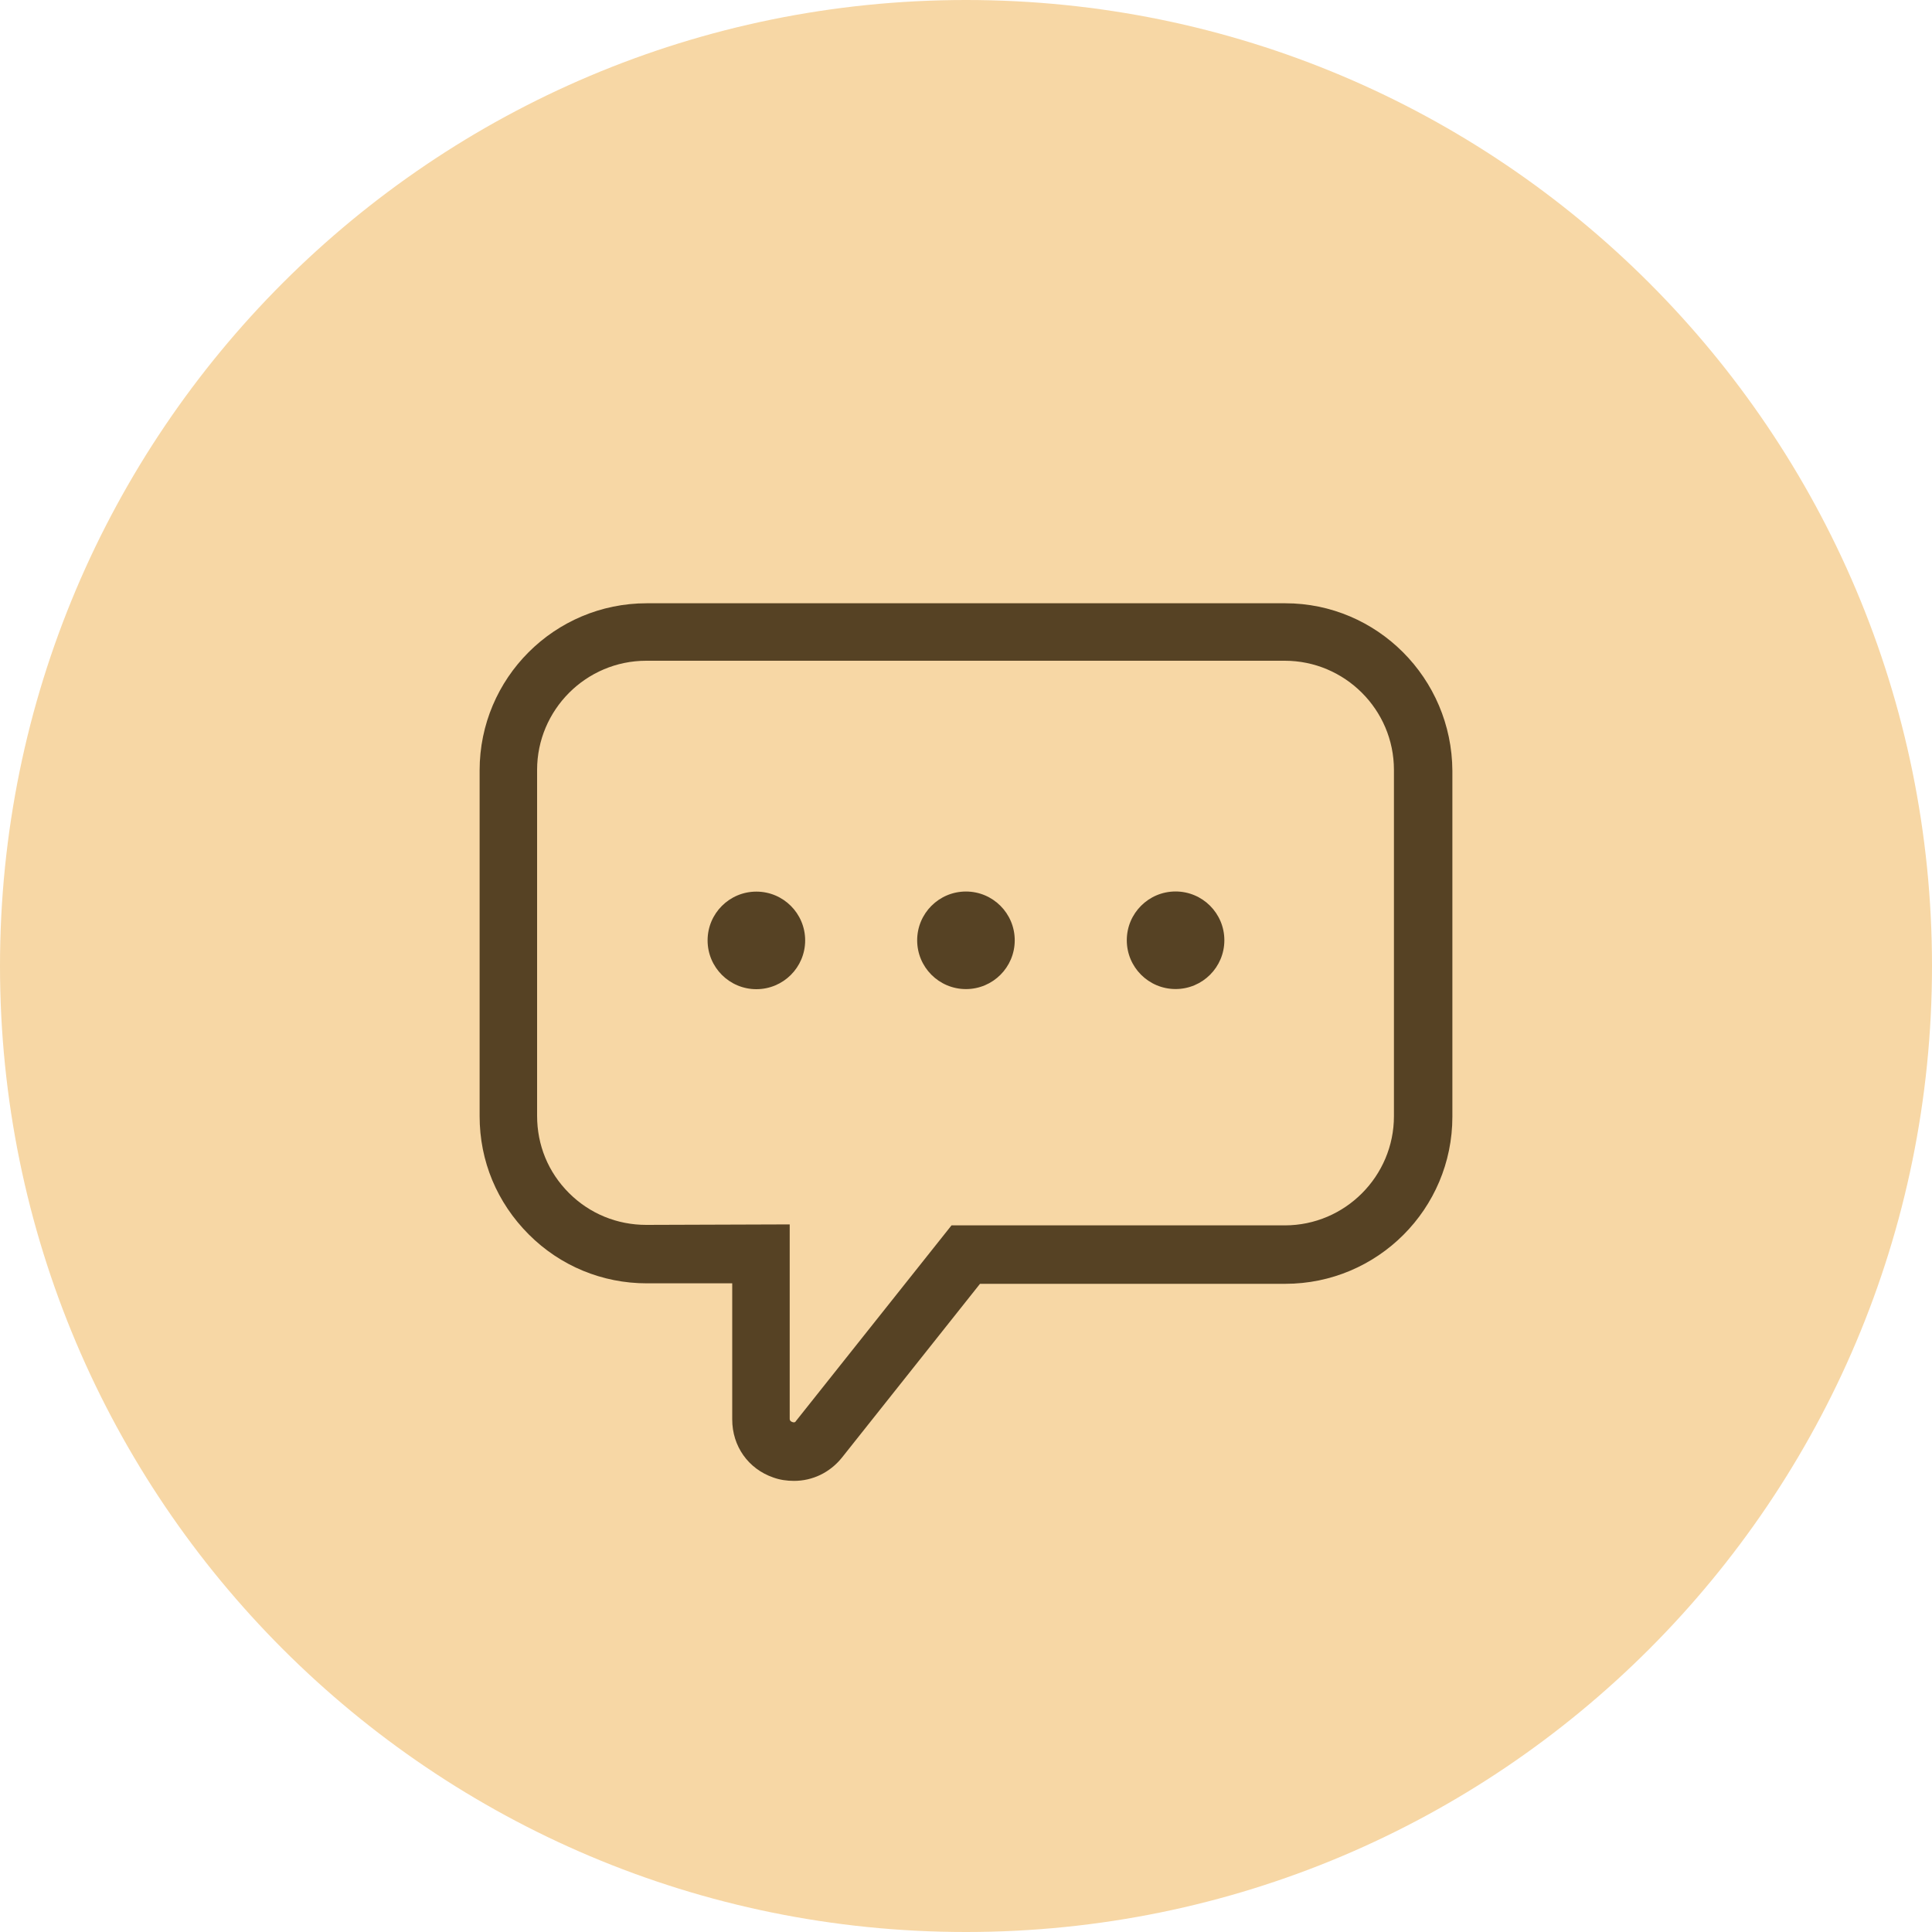
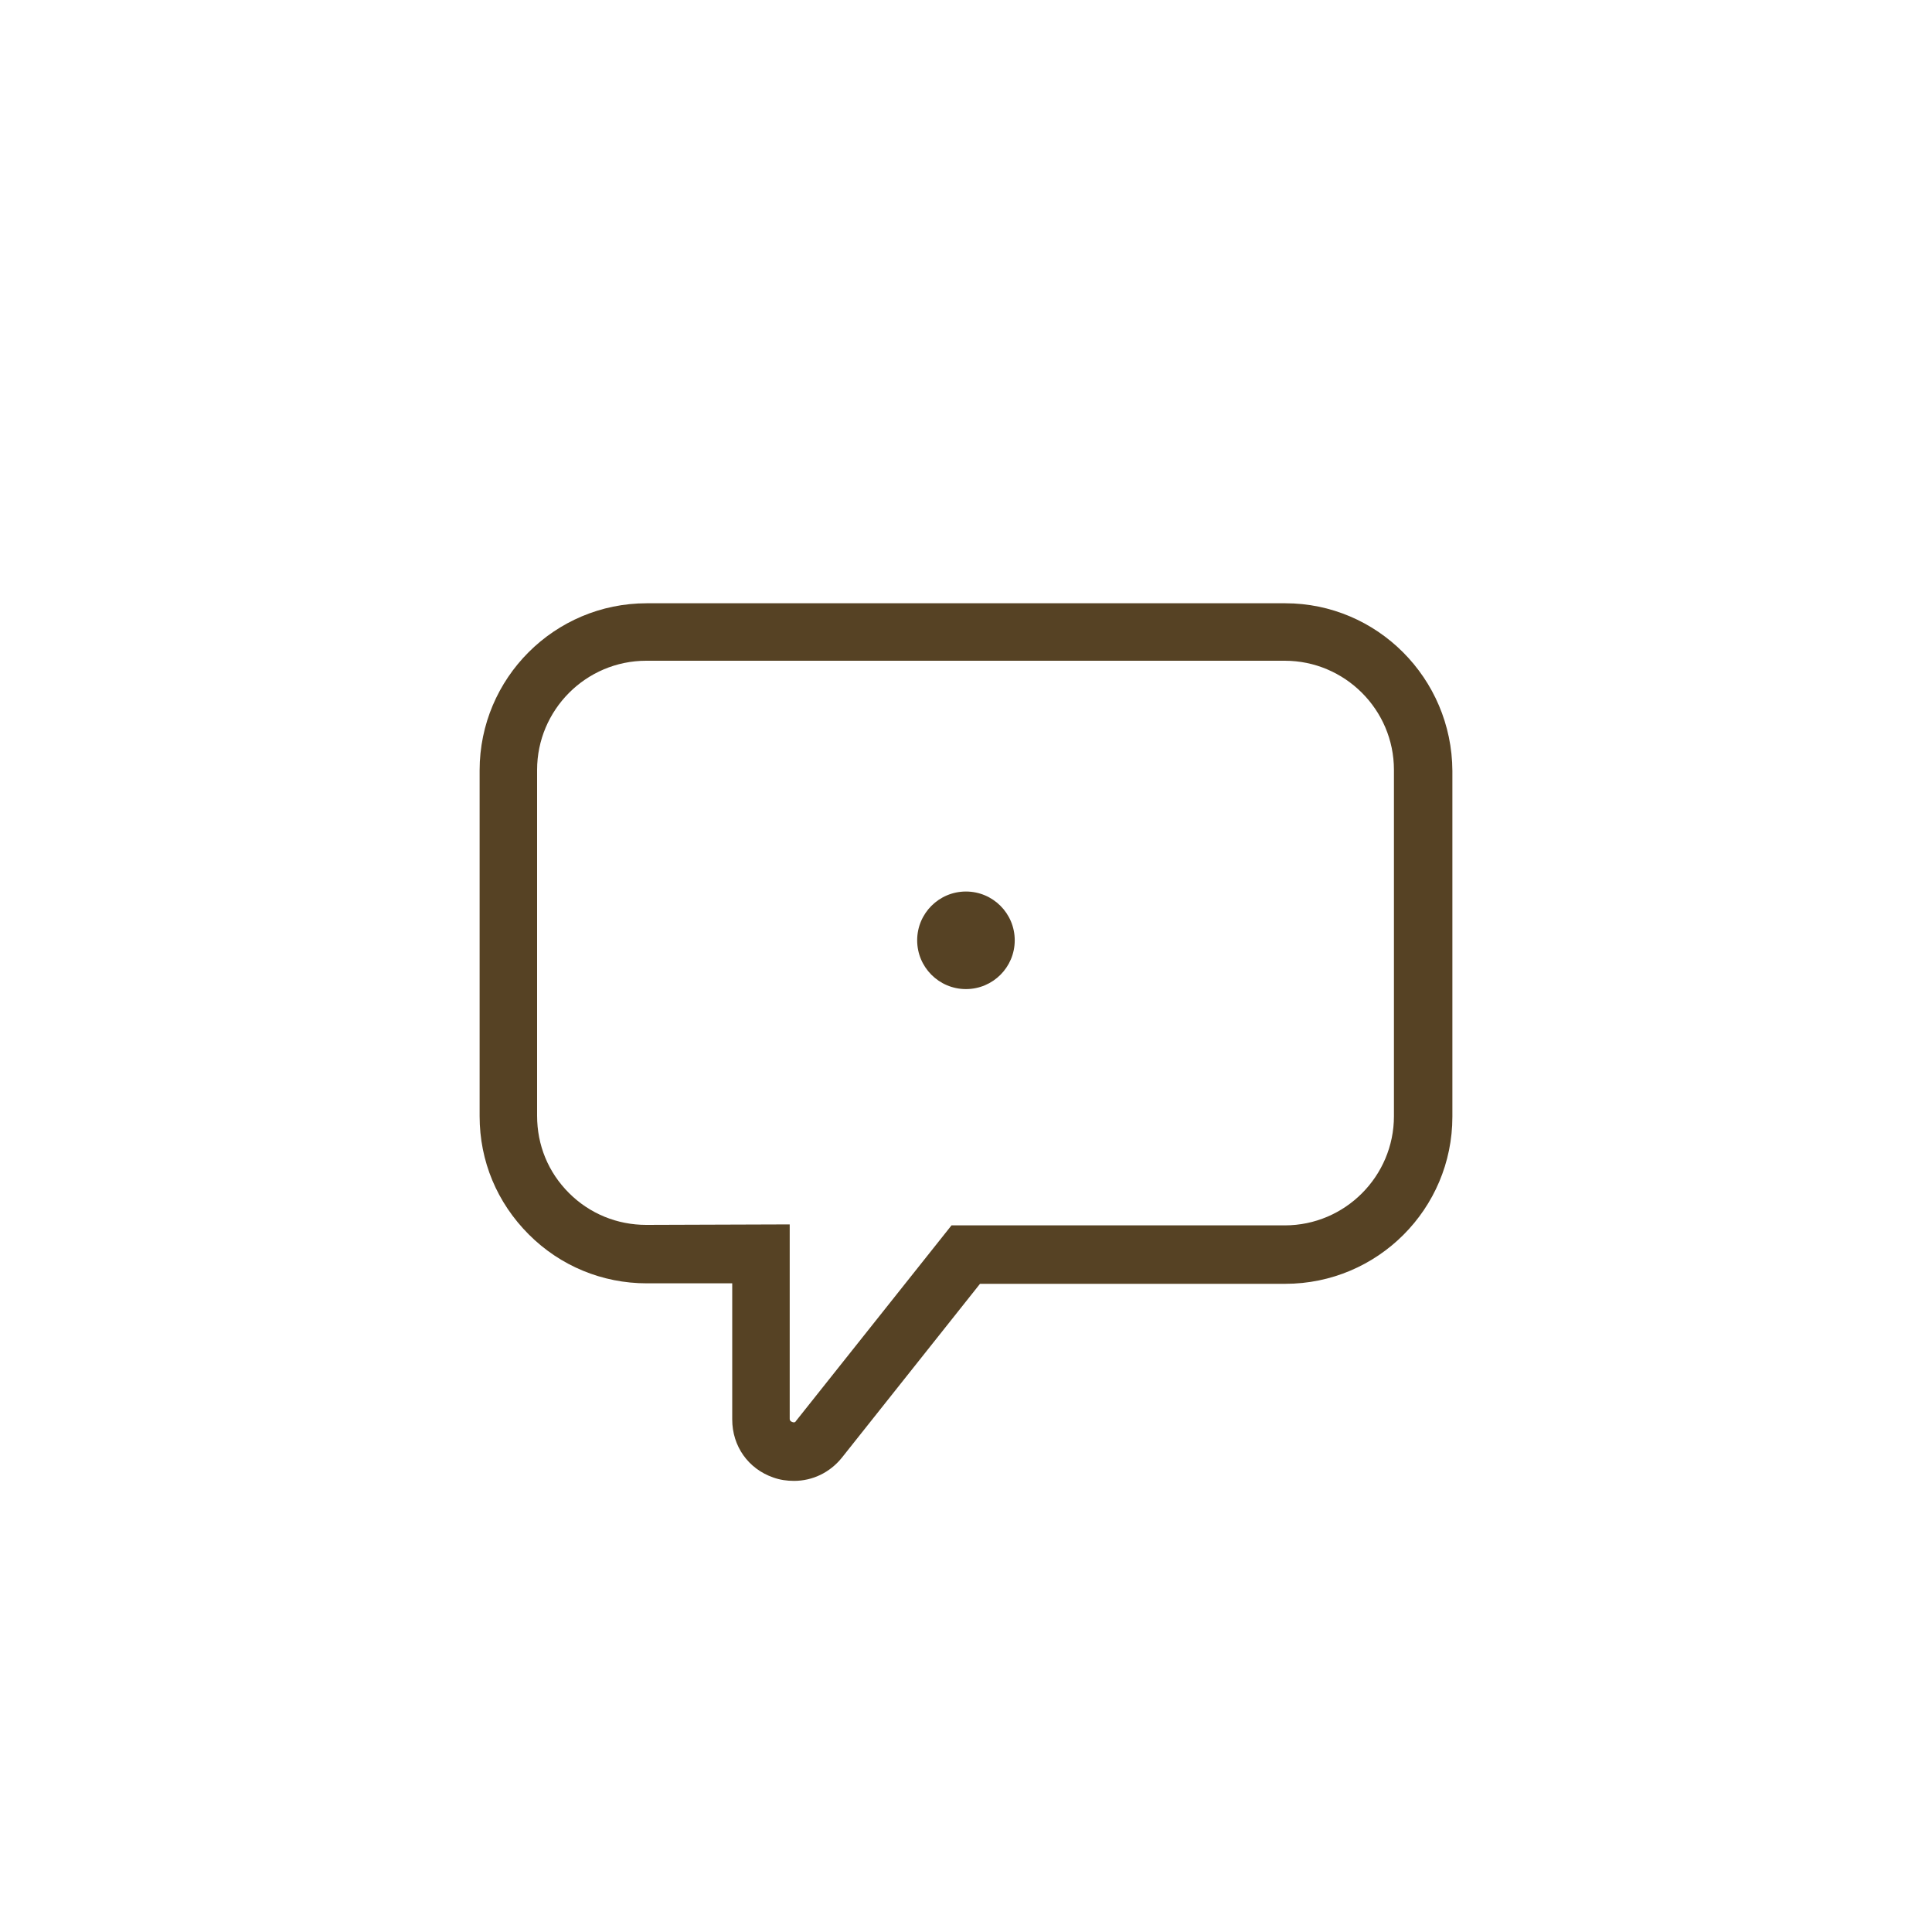
<svg xmlns="http://www.w3.org/2000/svg" id="Layer_1" viewBox="0 0 400 400">
  <defs>
    <style>.cls-1{fill:#f7d7a5;}.cls-2{fill:#564224;}</style>
  </defs>
-   <path class="cls-1" d="m200,0C89.5,0,0,89.5,0,200s89.5,200,200,200,200-89.5,200-200S310.5,0,200,0" />
  <path class="cls-2" d="m266.1,124.9h-132.2c-19.1,0-34.6,15.5-34.6,34.6v71.6c0,9.3,3.6,17.9,10.2,24.5,6.5,6.5,15.2,10.1,24.4,10.1h17.7v28.2c0,5.5,3.3,10.2,8.5,12,1.4.5,2.8.7,4.3.7,3.8,0,7.4-1.7,9.9-4.8l28.6-36h63.2c19.1,0,34.6-15.5,34.6-34.6v-71.6c-.1-19.2-15.6-34.7-34.6-34.7Zm22.5,106.2c0,12.4-10.1,22.6-22.6,22.6h-69l-32.2,40.5c-.1.2-.3.4-.8.2-.5-.2-.5-.5-.5-.7v-40.2l-29.7.1c-6,0-11.7-2.3-16-6.6s-6.6-9.9-6.6-16v-71.6c0-12.4,10.1-22.6,22.6-22.6h132.2c12.4,0,22.6,10.1,22.6,22.6v71.7Z" />
  <circle class="cls-2" cx="199.99" cy="194.68" r="10.1" />
-   <circle class="cls-2" cx="243.39" cy="194.67" r="10.1" />
-   <circle class="cls-2" cx="156.6" cy="194.7" r="10.1" />
</svg>